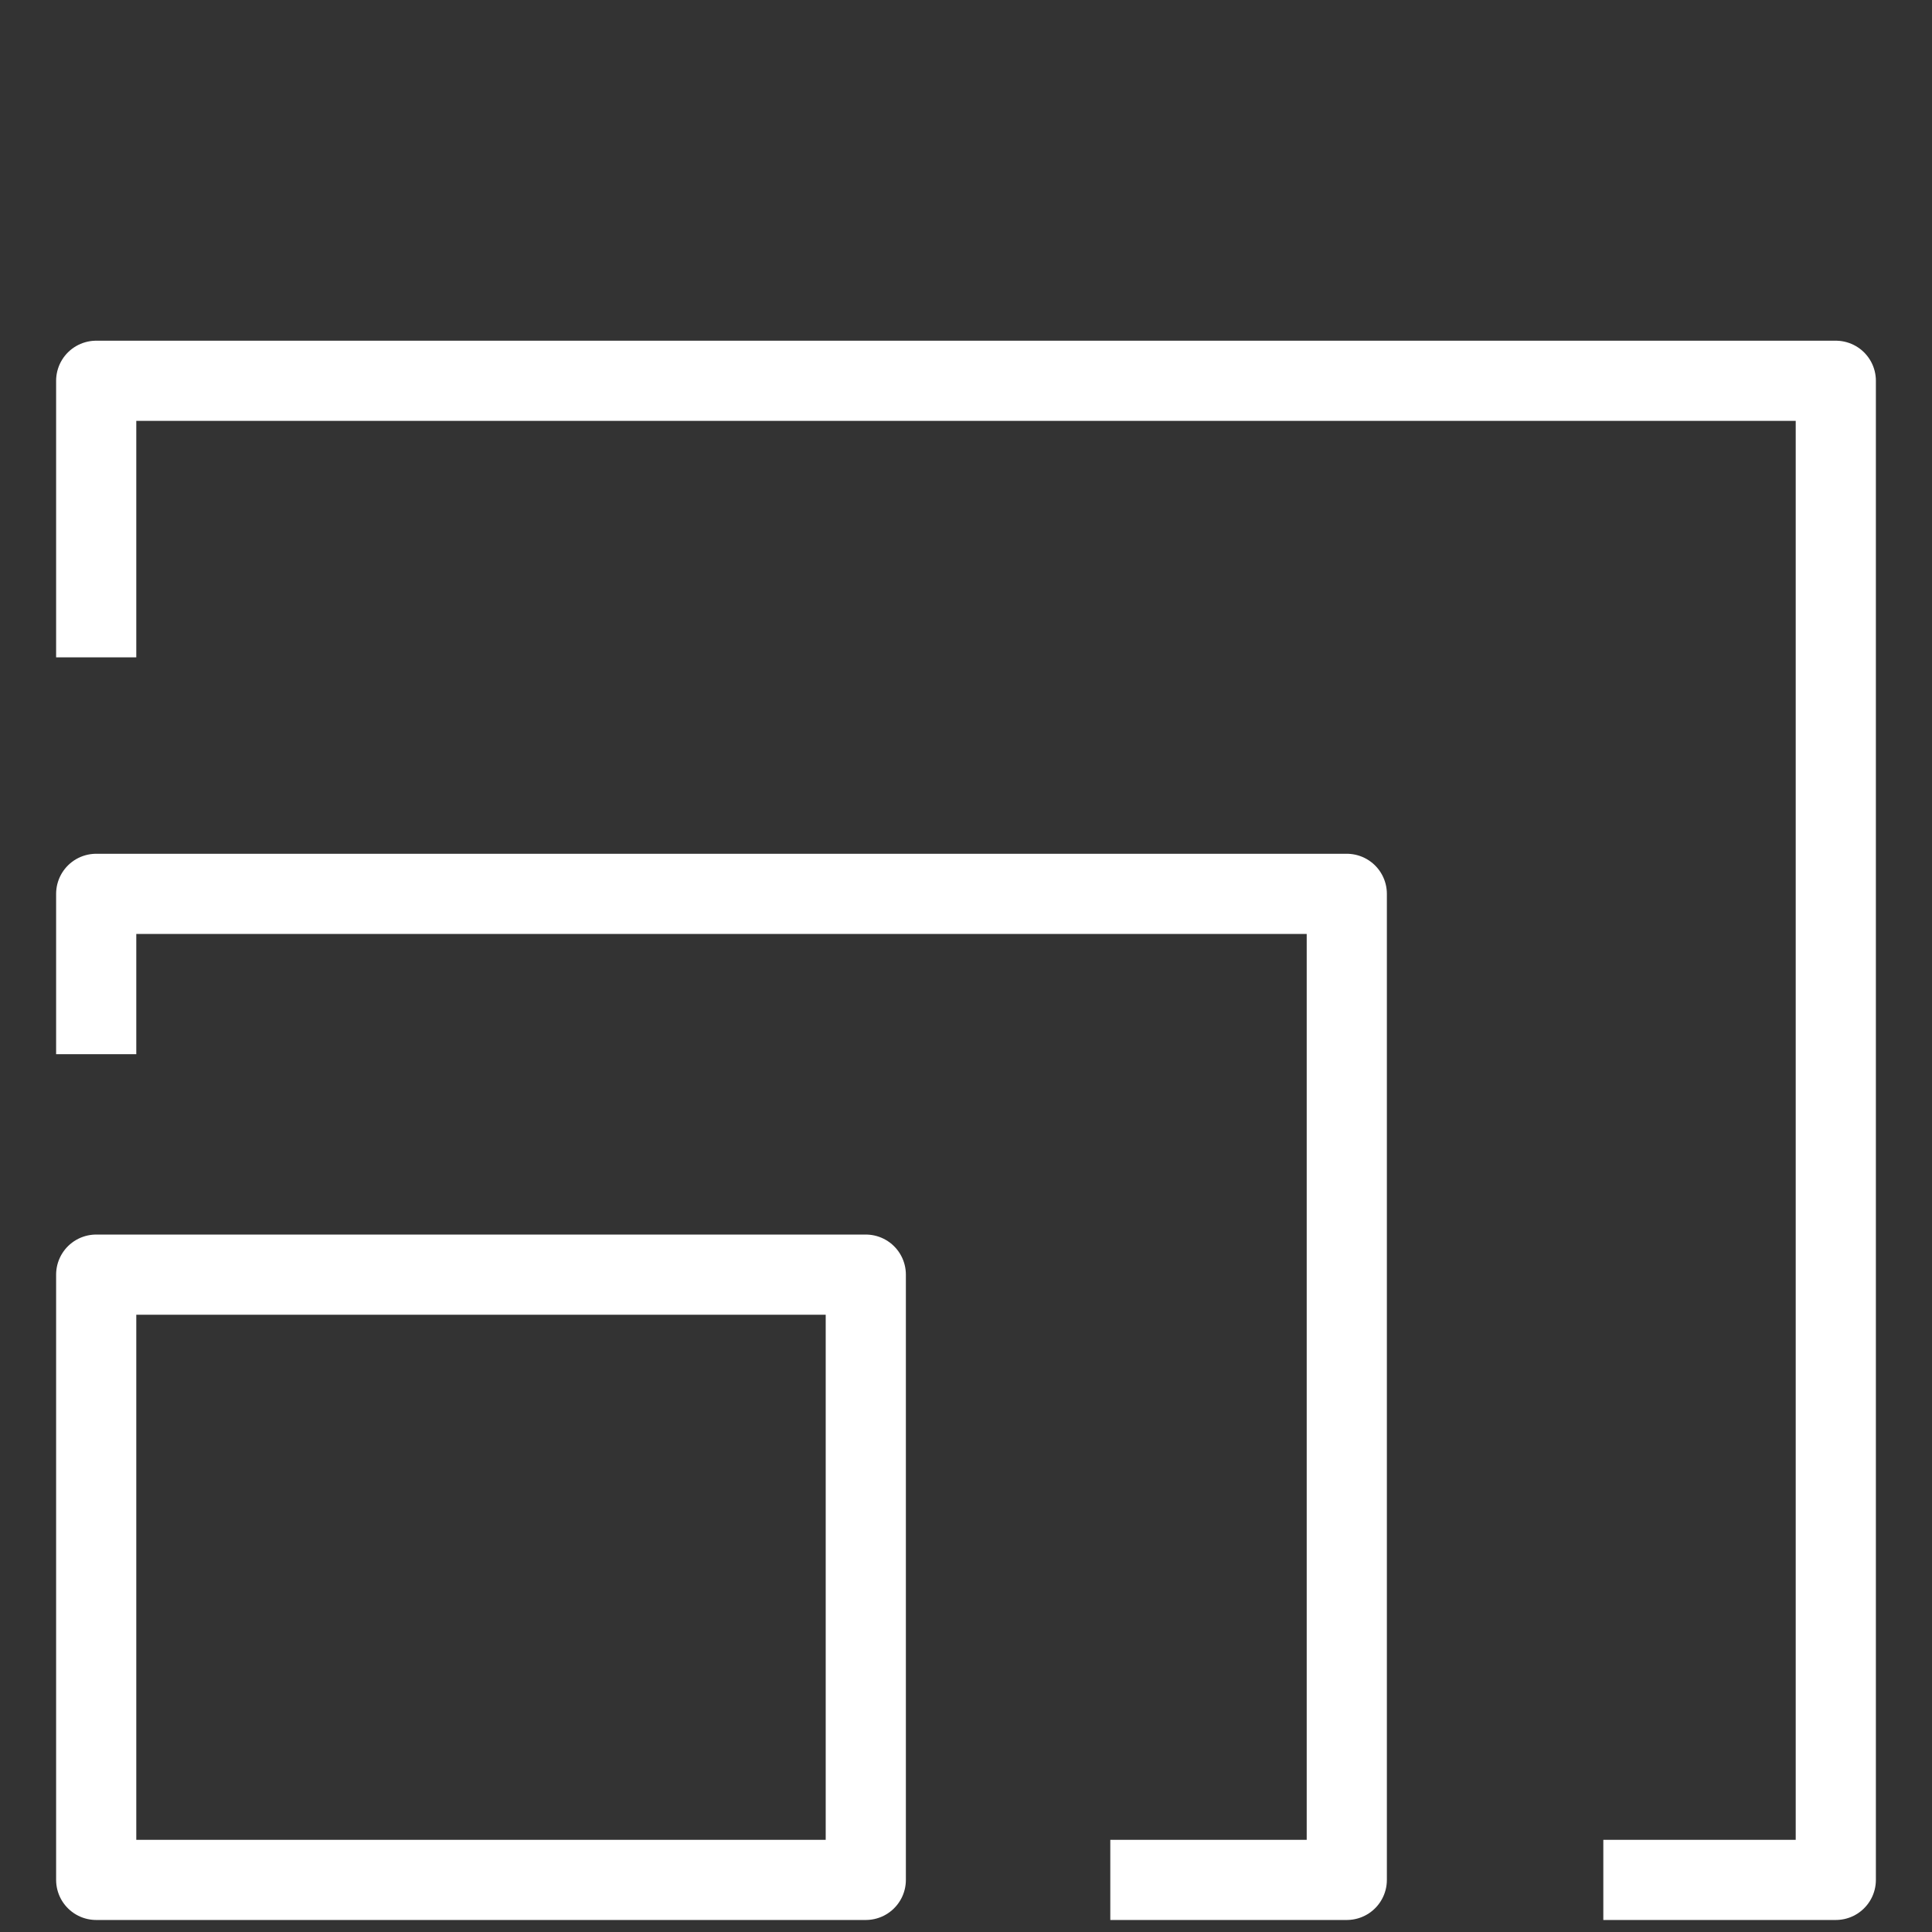
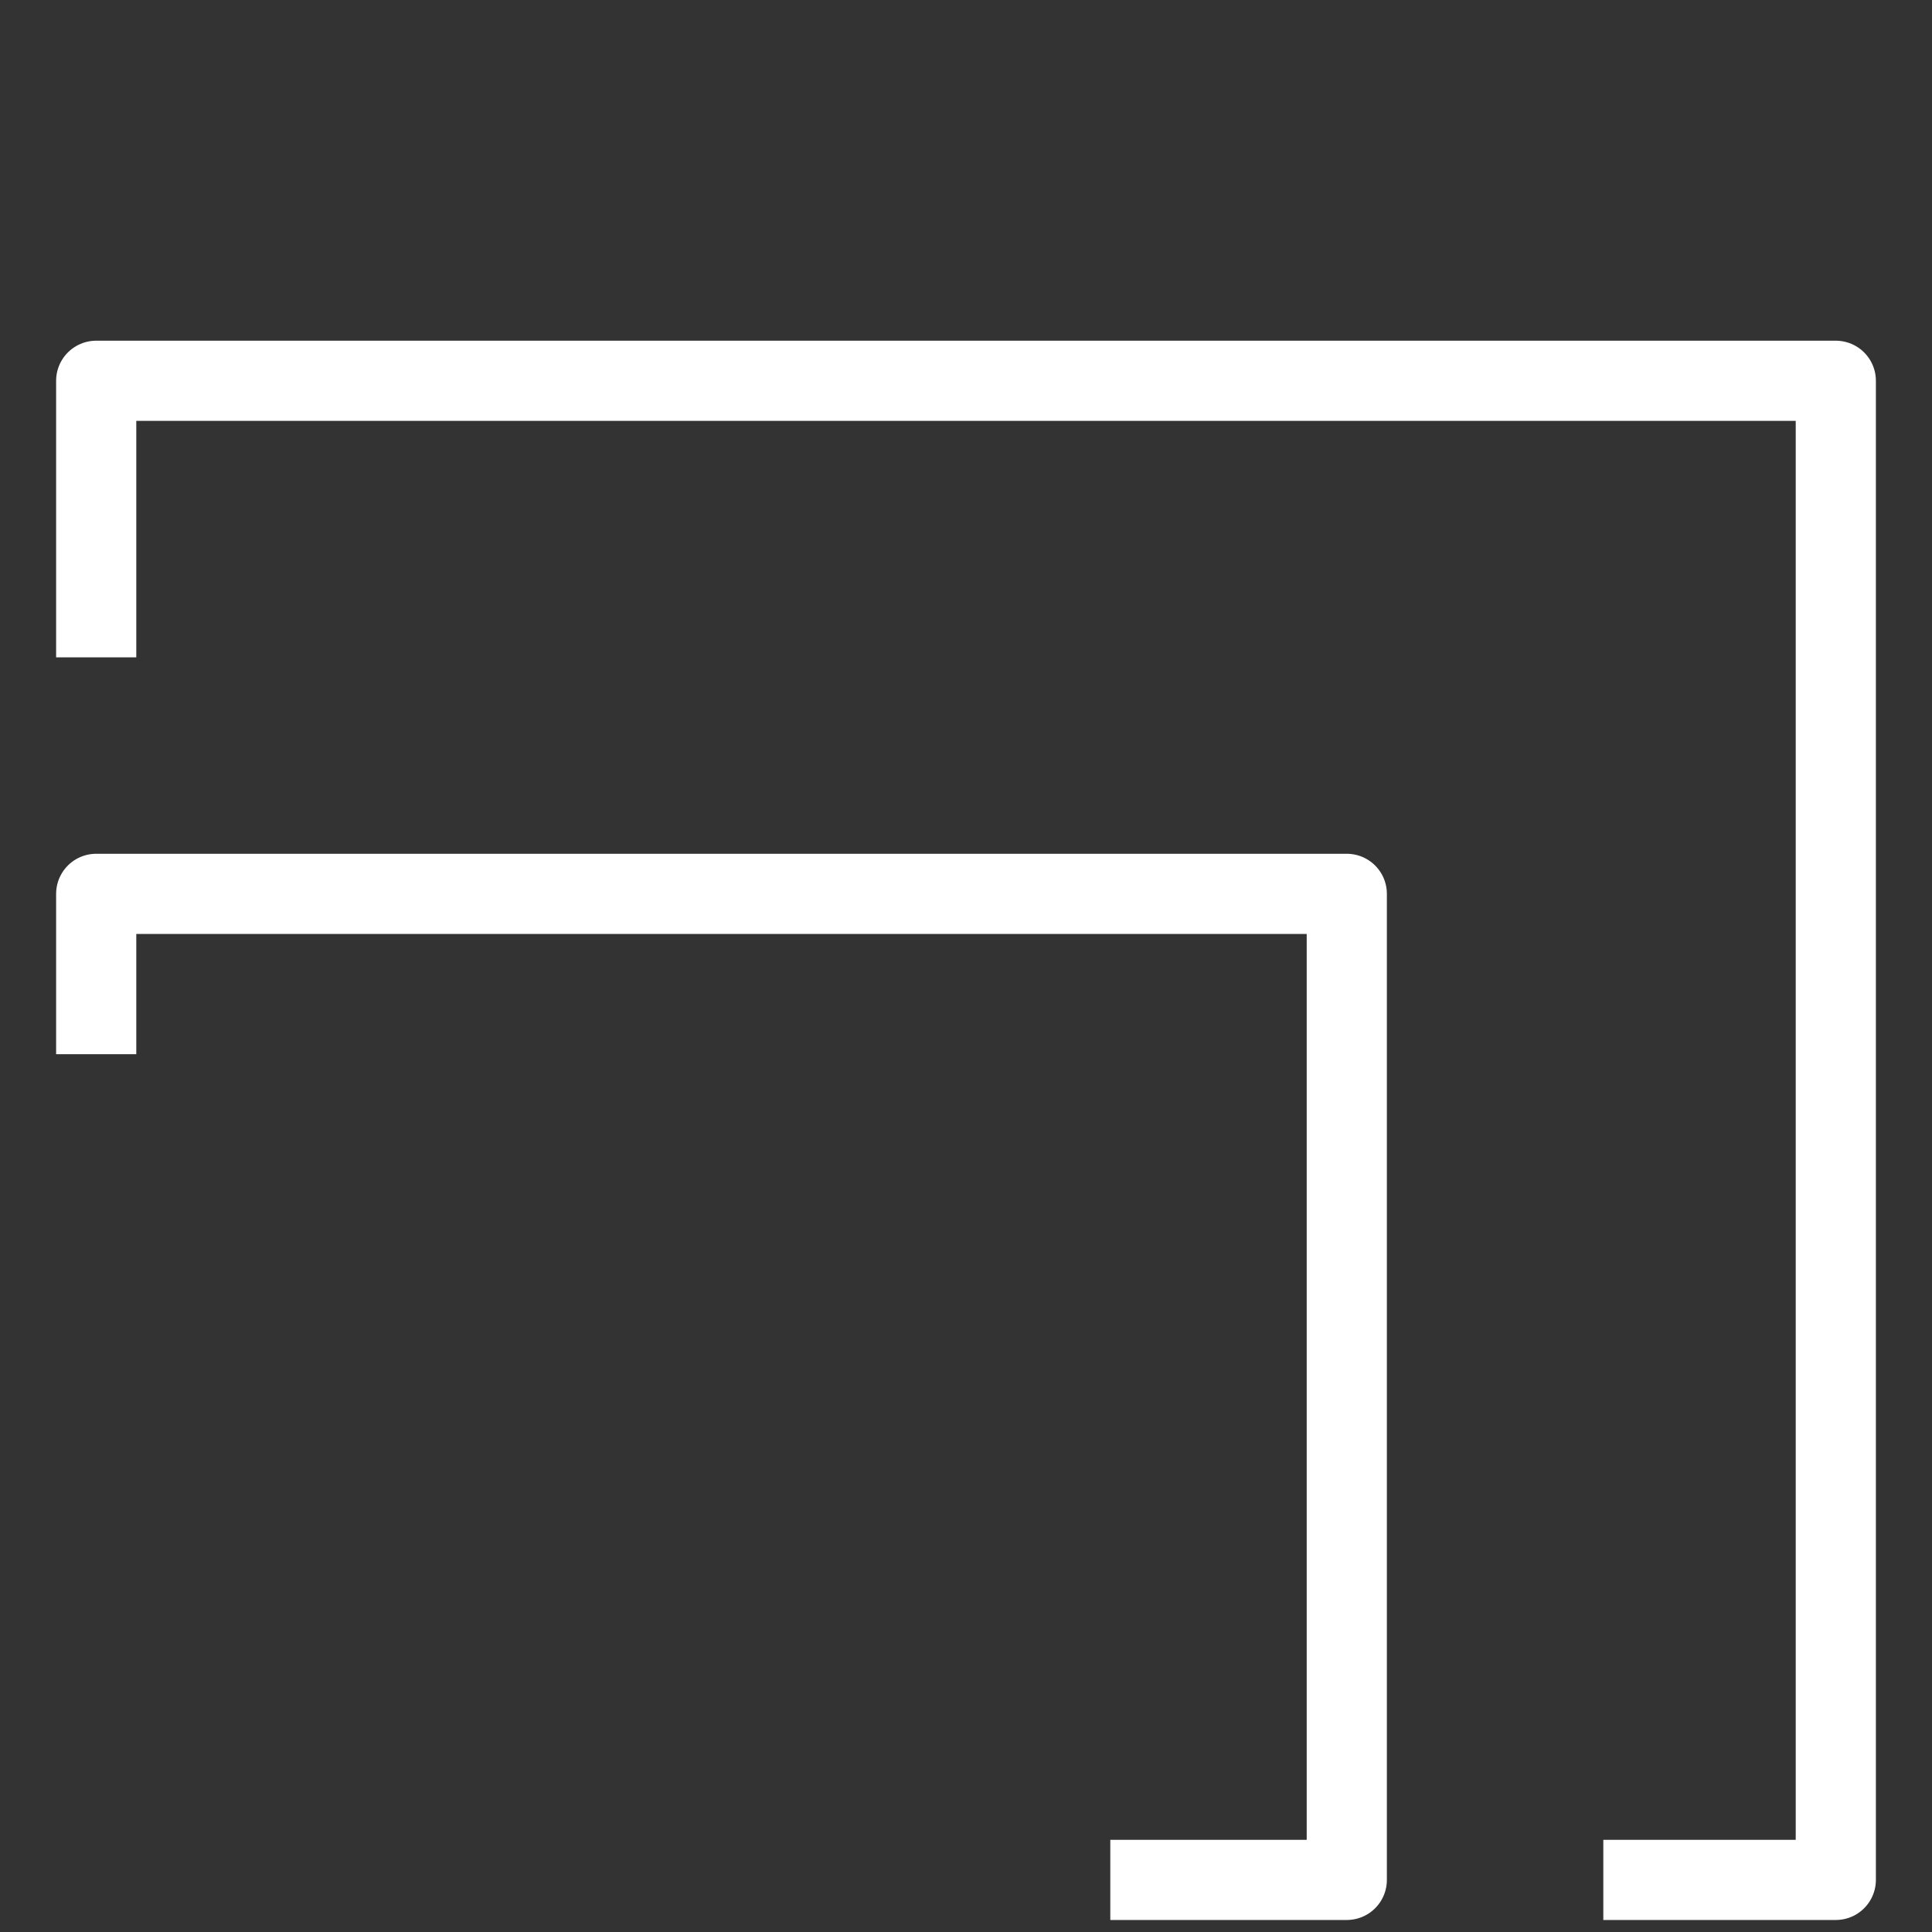
<svg xmlns="http://www.w3.org/2000/svg" id="Layer_1" version="1.1" viewBox="0 0 48.2 48.2">
  <rect x="0" y="0" width="48.2" height="48.2" fill="#333333" stroke="none" />
  <defs>
    <style>
      .st0 {
        fill: none;
        stroke: #fff;
        stroke-linejoin: round;
        stroke-width: 2px;
      }
    </style>
  </defs>
-   <rect class="st0" x="2.4" y="31.8" width="19.2" height="15.1" />
  <polyline class="st0" points="2.4 26.3 2.4 22.3 33.6 22.3 33.6 46.9 27.7 46.9" />
  <polyline class="st0" points="2.4 16.4 2.4 9.5 45.8 9.5 45.8 46.9 40 46.9" />
</svg>